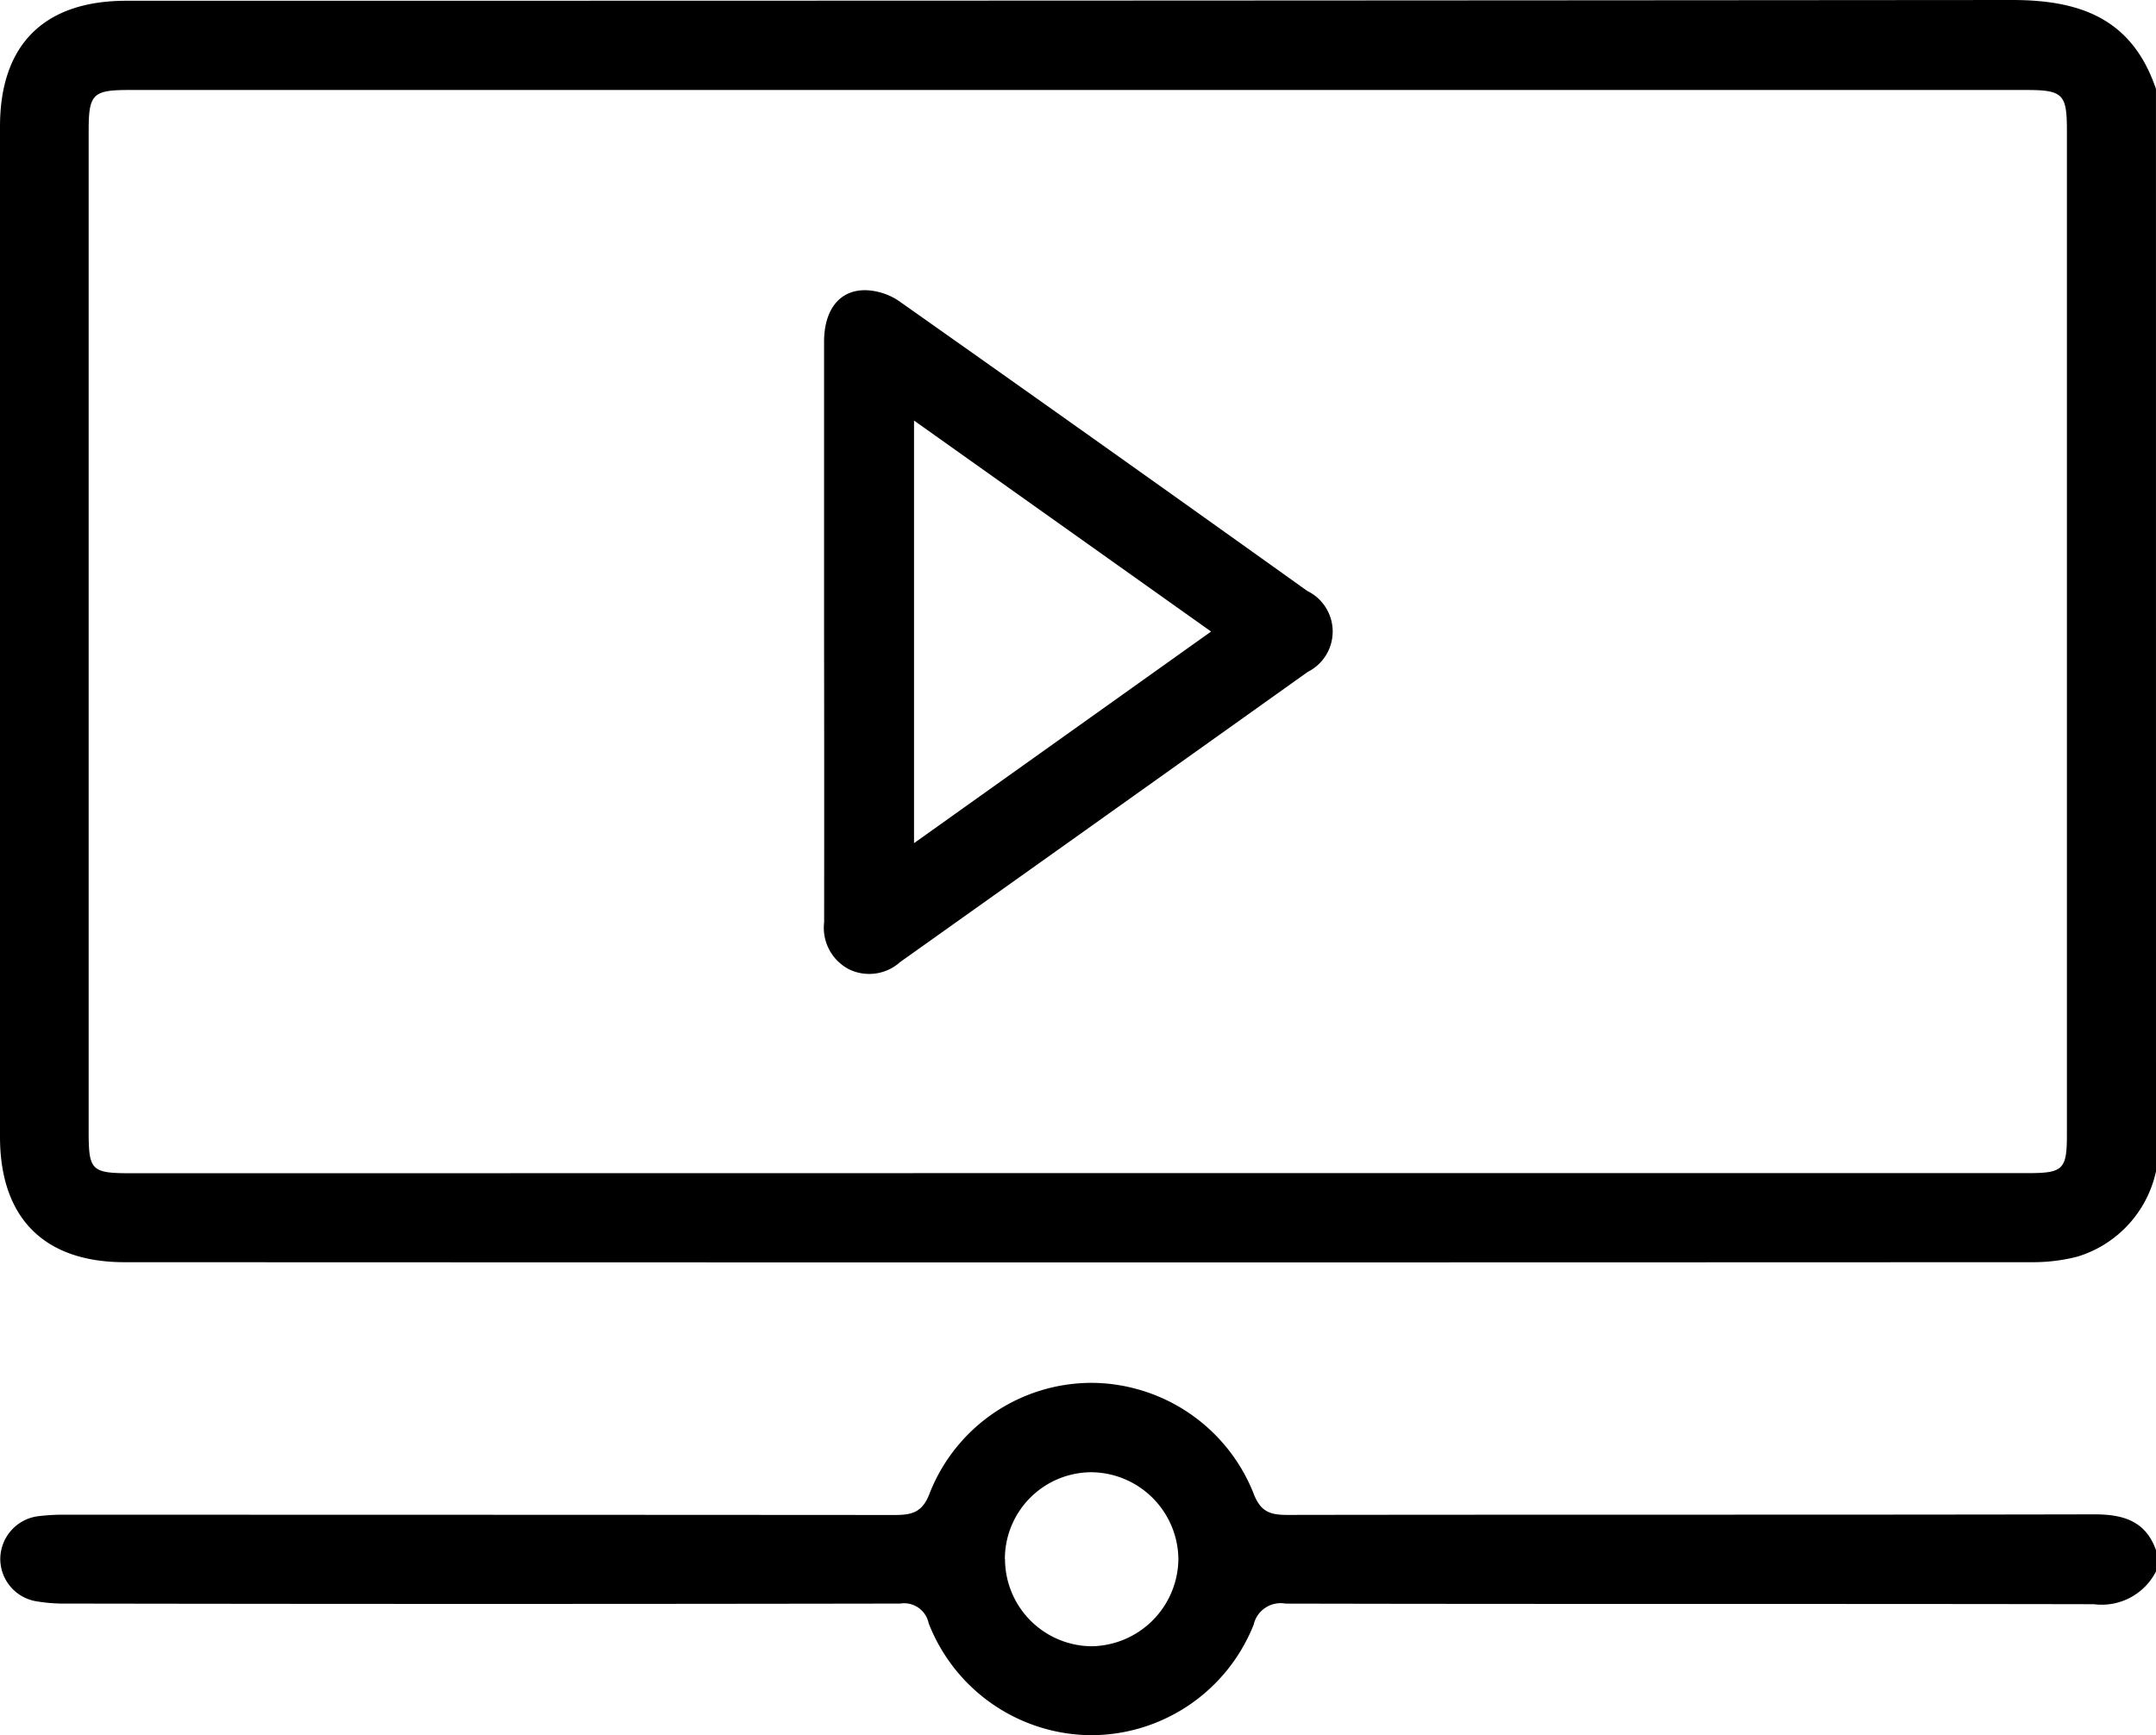
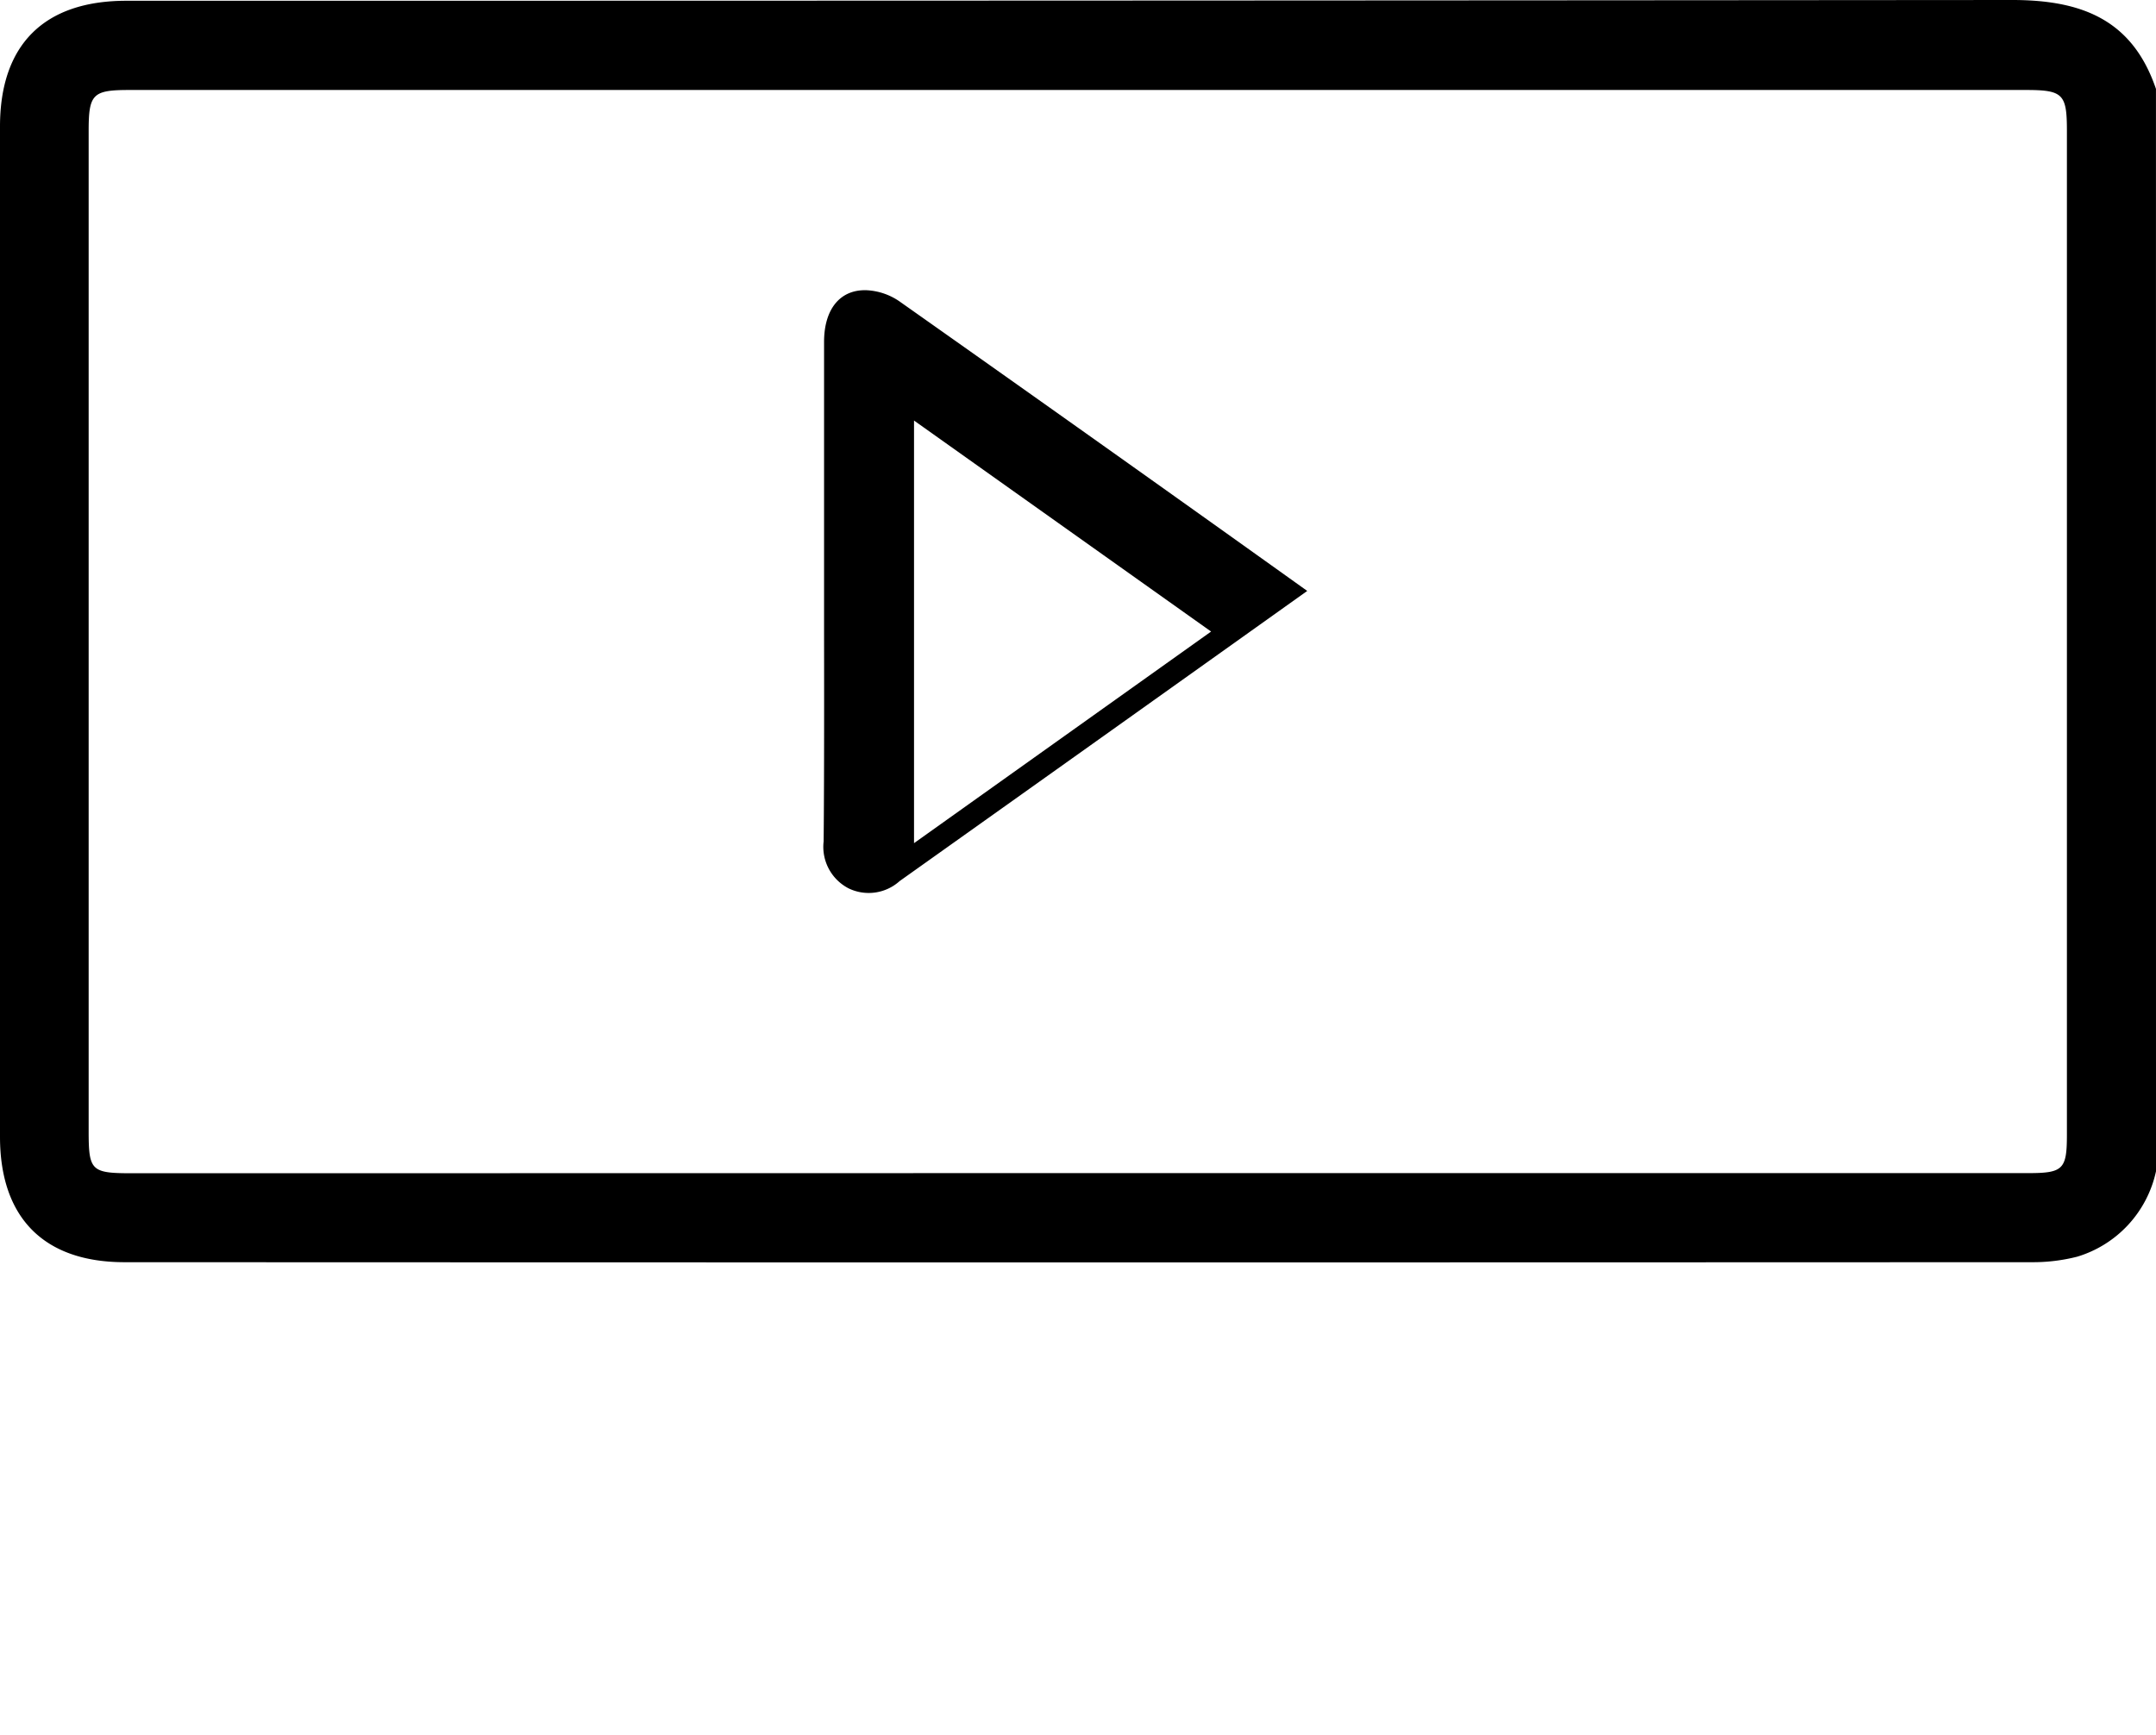
<svg xmlns="http://www.w3.org/2000/svg" id="icono_video_escritorio_mediano" width="64.591" height="51.988" viewBox="0 0 64.591 51.988">
  <path id="Trazado_1571" data-name="Trazado 1571" d="M-452.639,161.434A3.427,3.427,0,0,1-455,163.992a5.363,5.363,0,0,1-1.366.165q-28.568.012-57.134,0c-2.416,0-3.73-1.333-3.73-3.758V130.131c0-2.452,1.32-3.768,3.784-3.768q28.249,0,56.5-.023c2.081,0,3.6.587,4.306,2.664Zm-32.324.054h28.5c1.046,0,1.155-.116,1.155-1.155V130.256c0-1.1-.117-1.22-1.231-1.22h-56.81c-1.106,0-1.225.119-1.225,1.228V160.22c0,1.2.073,1.272,1.3,1.272Z" transform="translate(517.23 -126.34)" />
-   <path id="Trazado_1572" data-name="Trazado 1572" d="M-452.592,383.048a1.825,1.825,0,0,1-1.862.982c-8.073-.015-16.146,0-24.219-.018a.827.827,0,0,0-.951.629,5.248,5.248,0,0,1-4.852,3.314,5.261,5.261,0,0,1-4.886-3.355.749.749,0,0,0-.852-.589q-12.486.021-24.975,0a4.953,4.953,0,0,1-.937-.074,1.289,1.289,0,0,1-1.048-1.305,1.3,1.3,0,0,1,1.132-1.238,6.267,6.267,0,0,1,.88-.045q12.4,0,24.787.008c.541,0,.84-.092,1.053-.675a5.217,5.217,0,0,1,4.868-3.284,5.253,5.253,0,0,1,4.812,3.277c.215.594.51.682,1.05.68,8.052-.013,16.1,0,24.155-.017.857,0,1.533.193,1.845,1.073Zm-34.482-.365a2.617,2.617,0,0,0,2.594,2.607,2.64,2.64,0,0,0,2.6-2.614,2.631,2.631,0,0,0-2.609-2.6,2.6,2.6,0,0,0-2.589,2.606Z" transform="translate(517.183 -335.966)" />
-   <path id="Trazado_1573" data-name="Trazado 1573" d="M-367.63,189.292v-8.7c0-.969.47-1.568,1.262-1.548a1.893,1.893,0,0,1,.99.33q6.127,4.322,12.223,8.68a1.352,1.352,0,0,1,.015,2.426q-6.106,4.353-12.212,8.694a1.384,1.384,0,0,1-1.525.219,1.4,1.4,0,0,1-.751-1.409Q-367.623,193.642-367.63,189.292Zm2.695,6.319,8.9-6.34-8.9-6.322Z" transform="translate(392.318 -170.349)" />
+   <path id="Trazado_1573" data-name="Trazado 1573" d="M-367.63,189.292v-8.7c0-.969.47-1.568,1.262-1.548a1.893,1.893,0,0,1,.99.33q6.127,4.322,12.223,8.68q-6.106,4.353-12.212,8.694a1.384,1.384,0,0,1-1.525.219,1.4,1.4,0,0,1-.751-1.409Q-367.623,193.642-367.63,189.292Zm2.695,6.319,8.9-6.34-8.9-6.322Z" transform="translate(392.318 -170.349)" />
</svg>